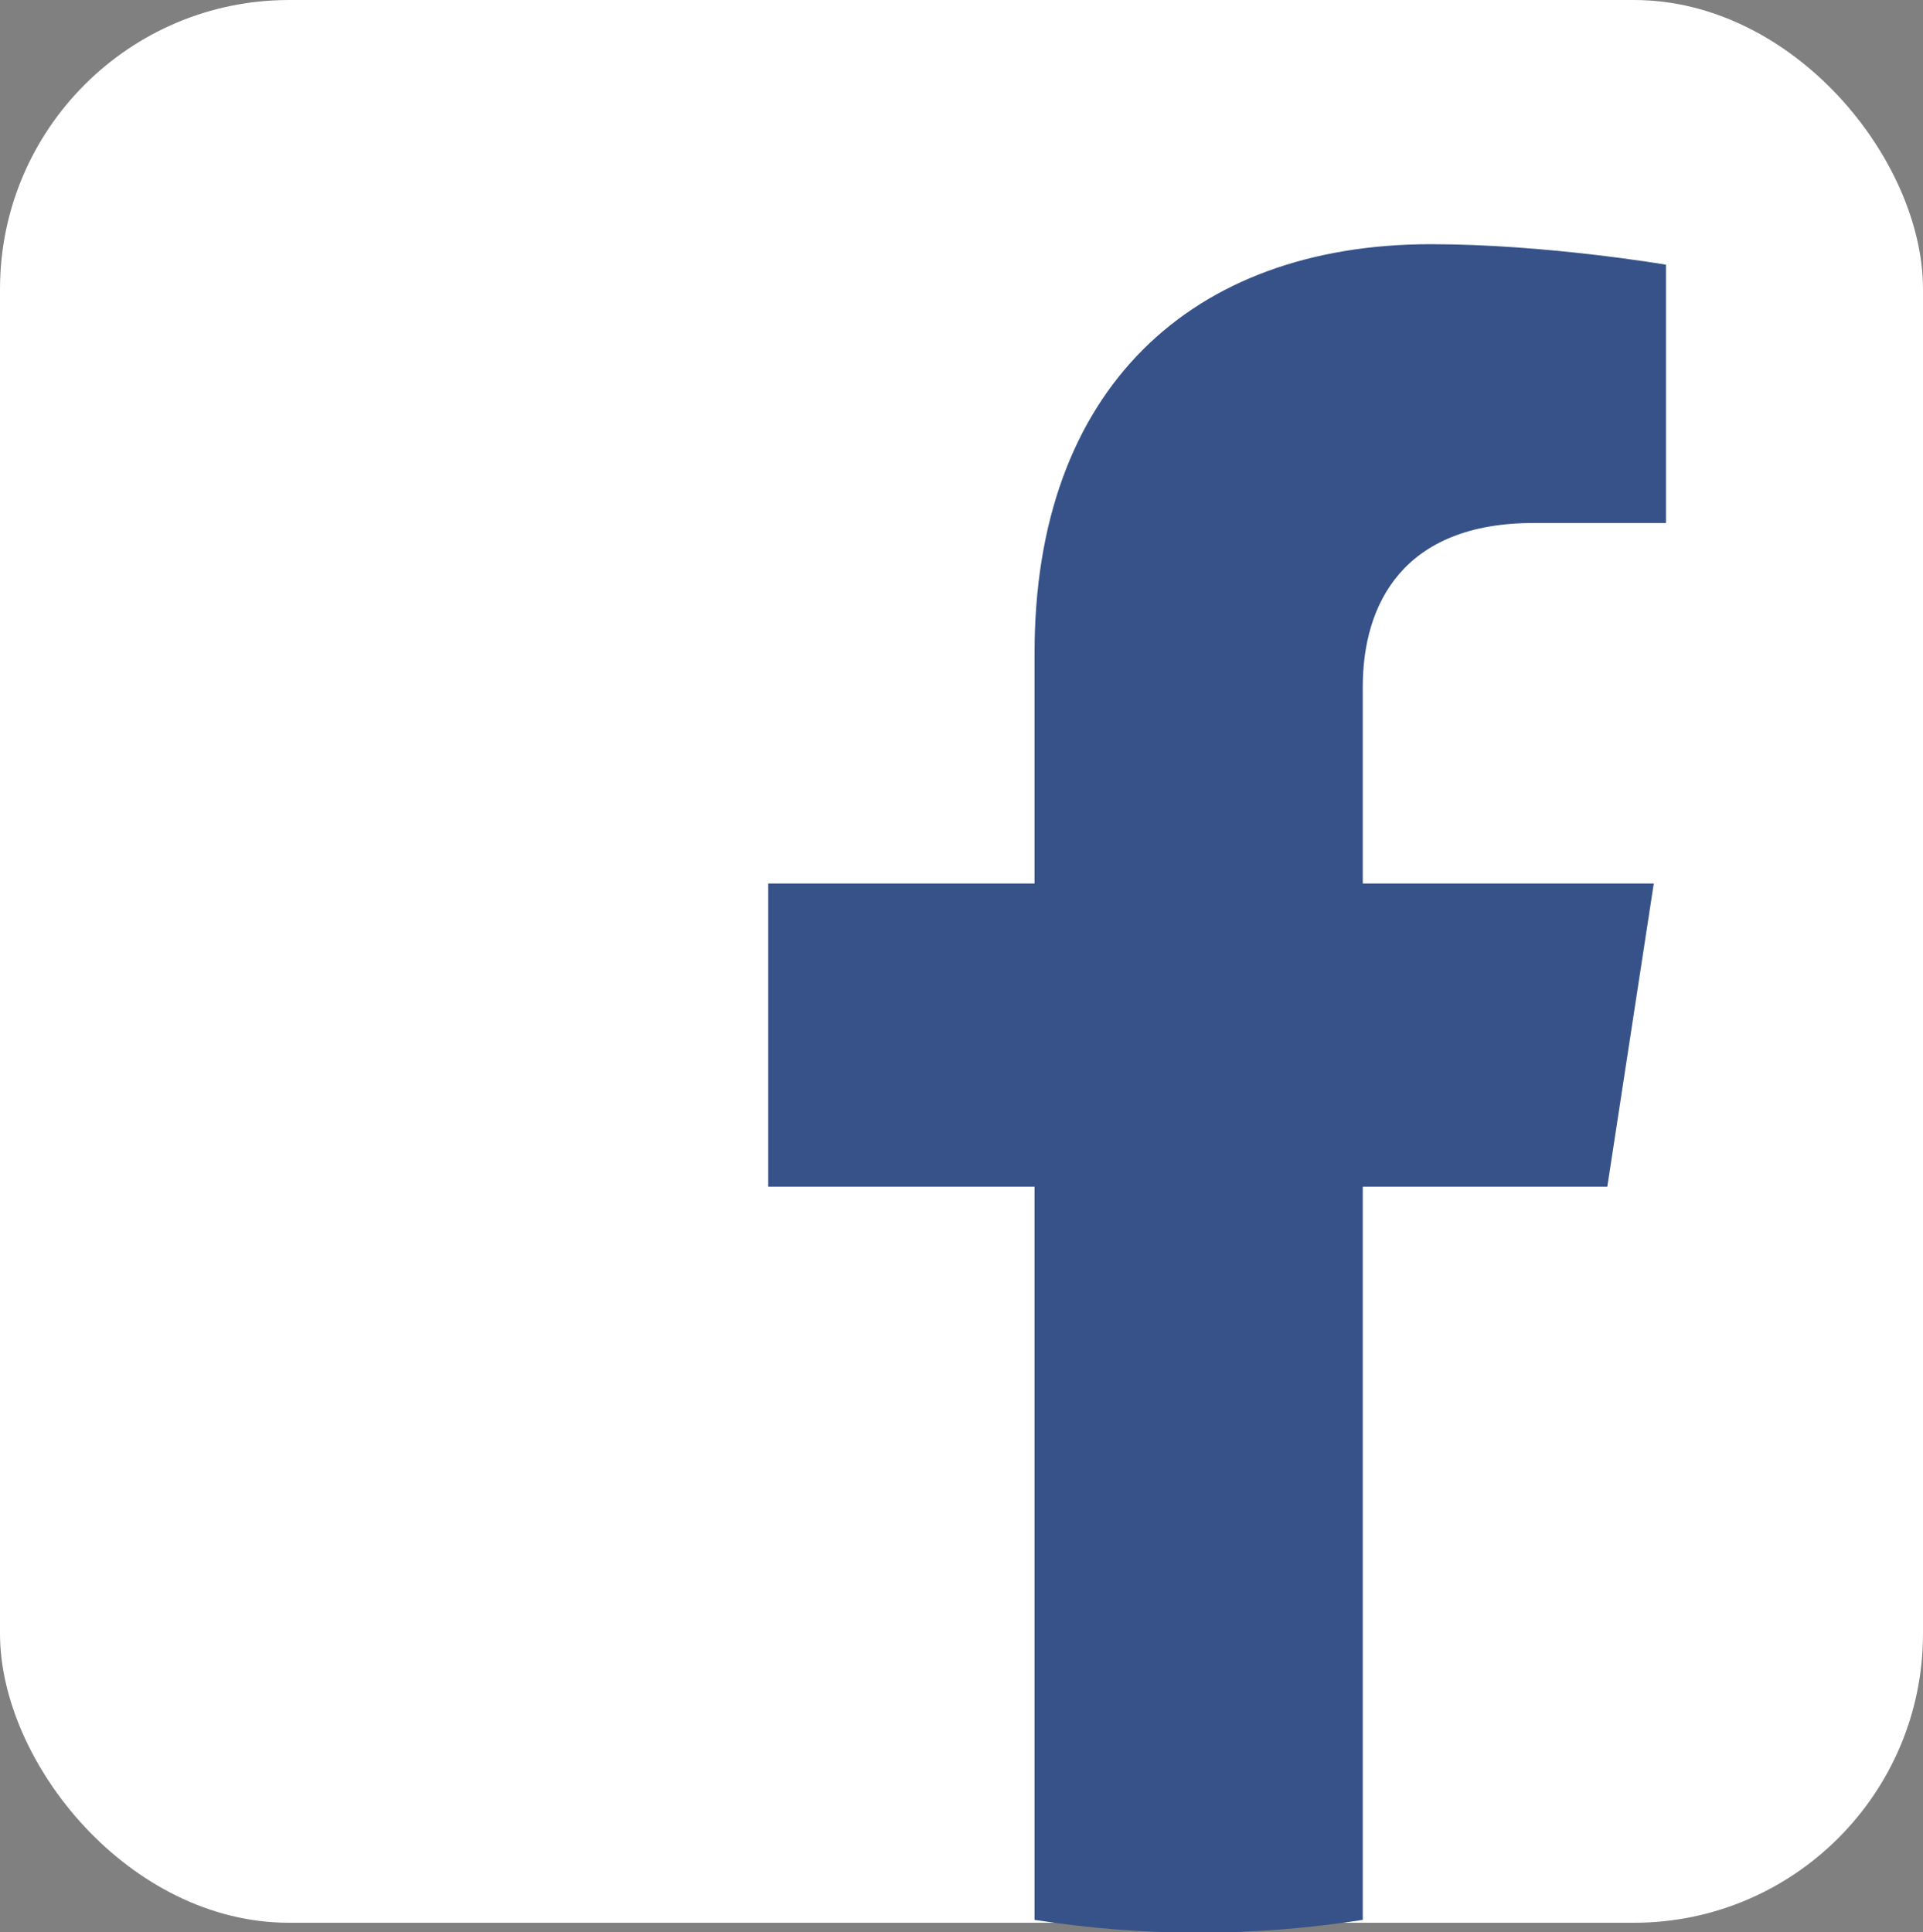
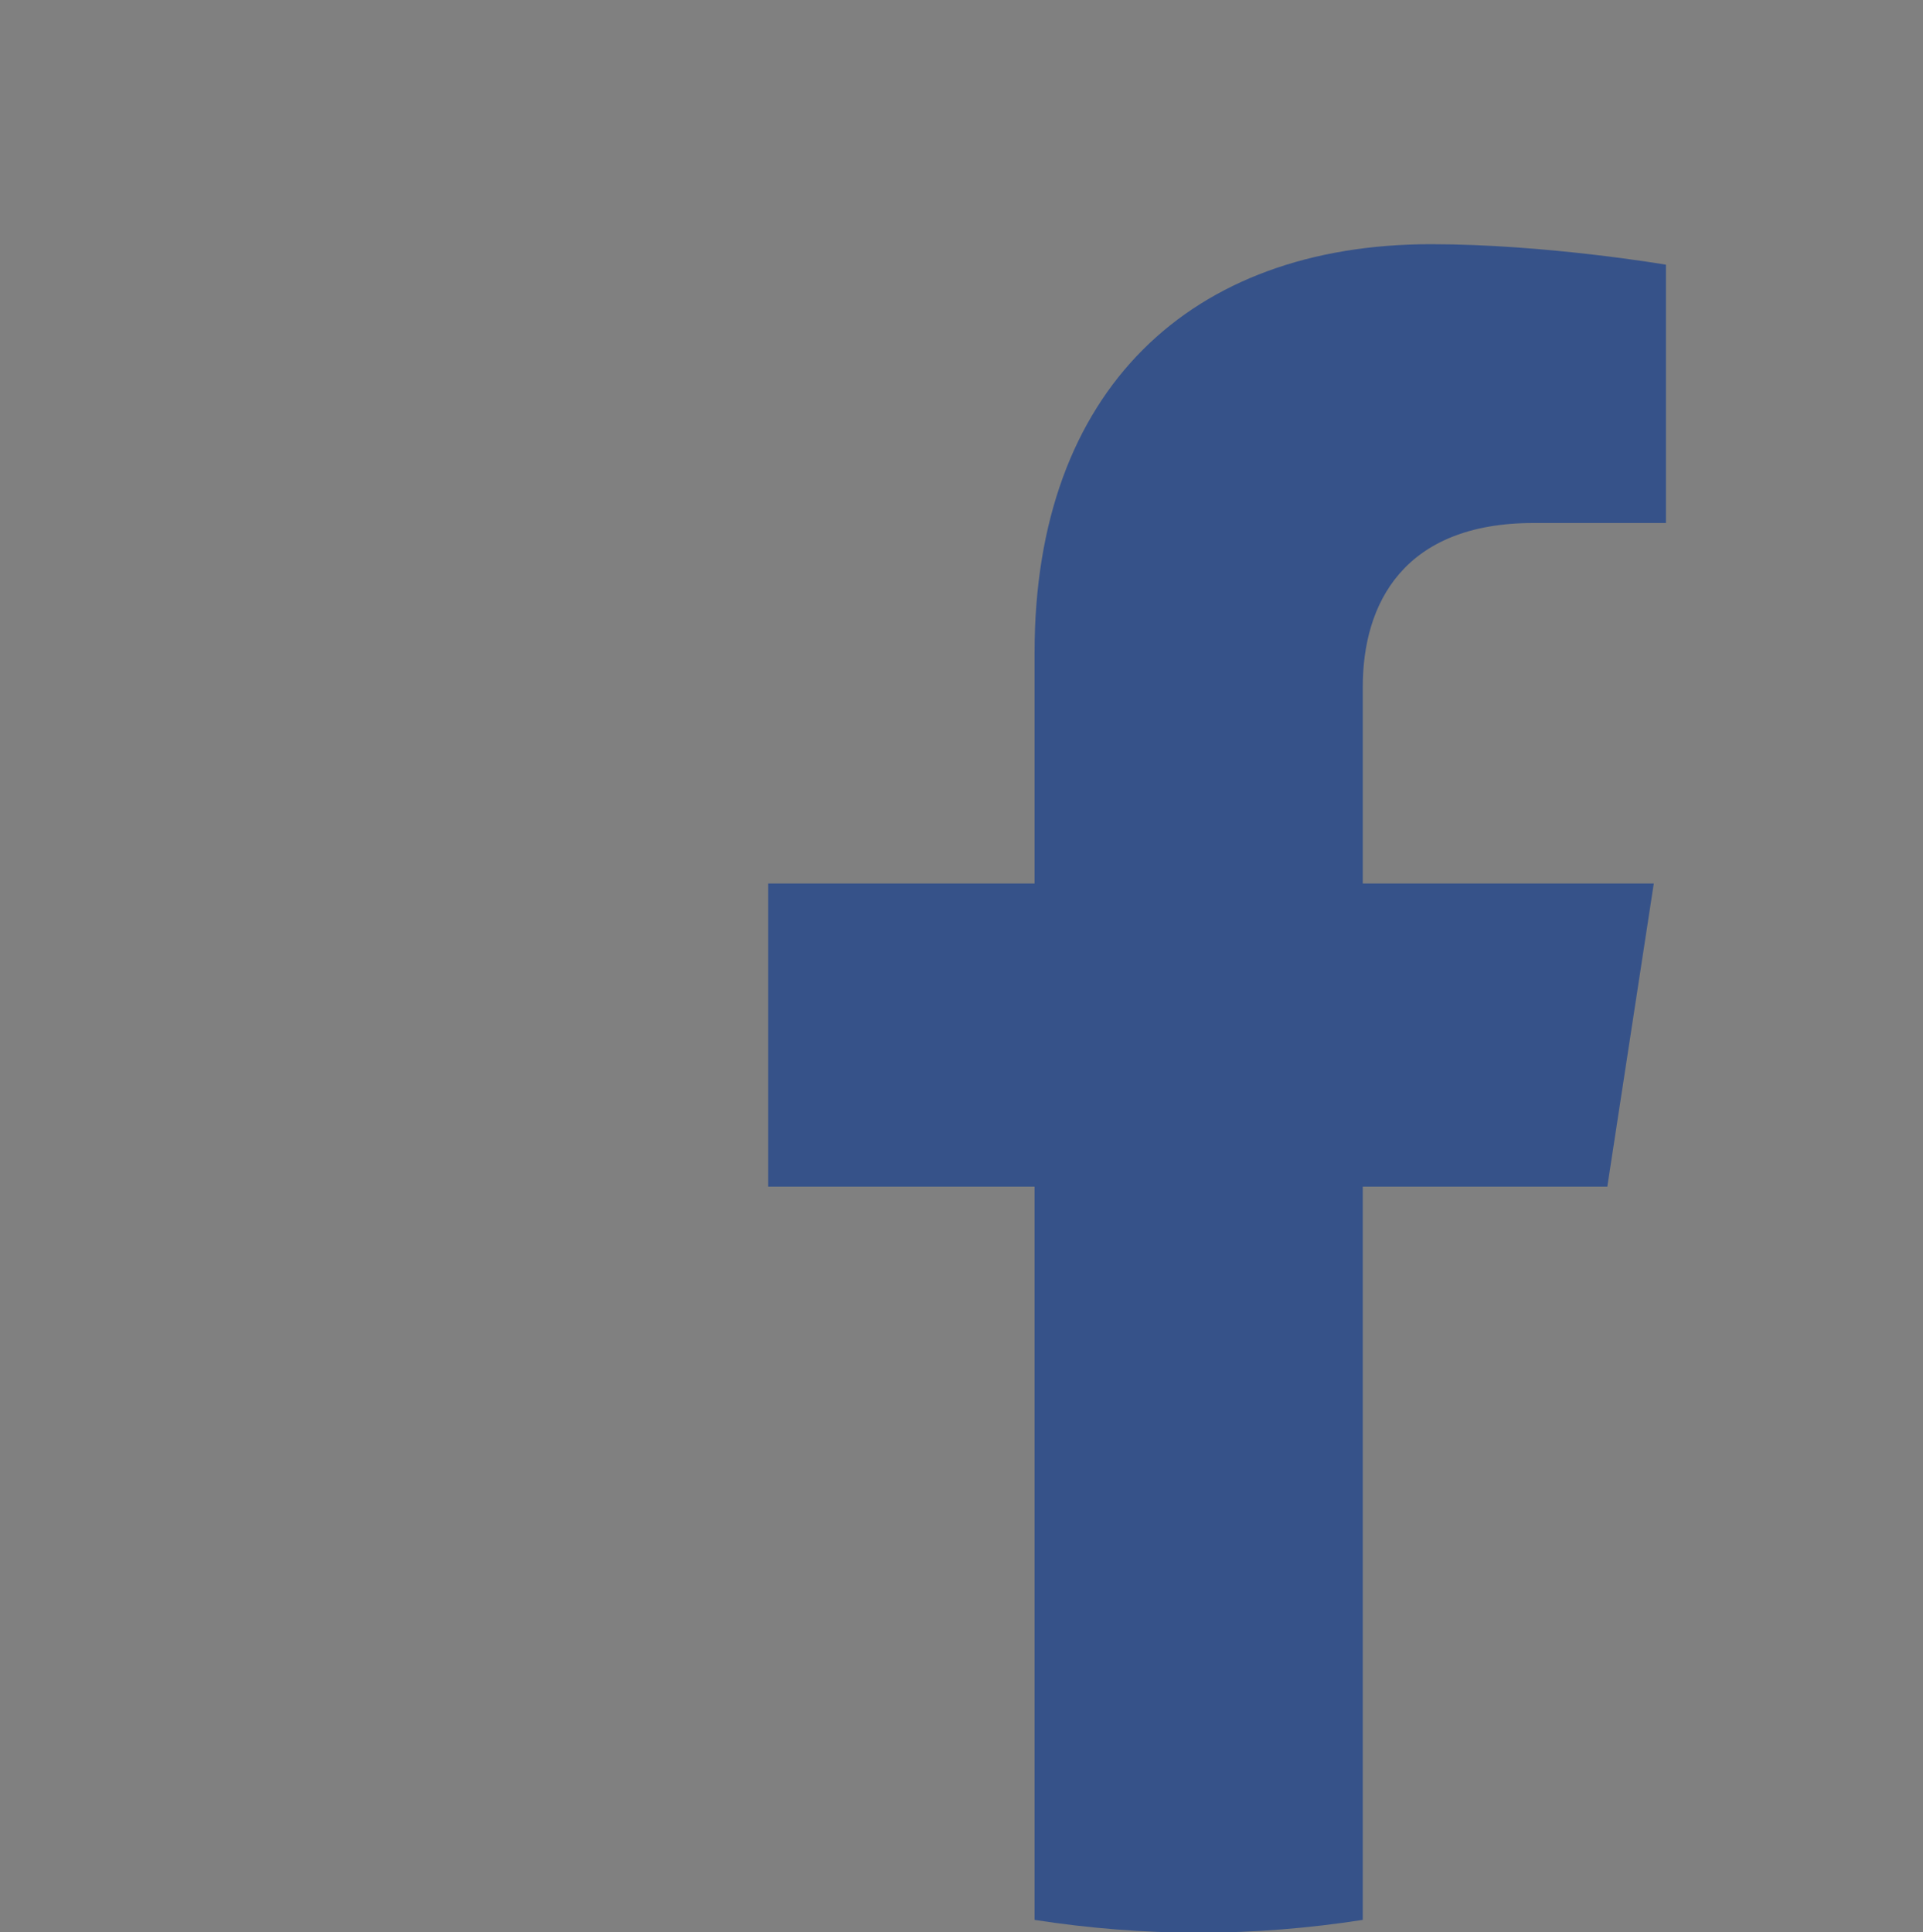
<svg xmlns="http://www.w3.org/2000/svg" id="_レイヤー_2" viewBox="0 0 60 60.3">
  <rect x="0" y="0" width="60" height="60.3" fill="#808080" stroke="none" />
  <defs>
    <style>.cls-1{fill:#fff;}.cls-2{fill:#365289;}</style>
  </defs>
  <g id="_レイヤー_1-2">
-     <rect class="cls-1" width="60" height="60" rx="9.02" ry="9.02" />
-     <path class="cls-2" d="m50.15,37.03l1.45-9.46h-9.08v-6.14c0-2.59,1.27-5.11,5.33-5.11h4.13v-8.06s-3.75-.64-7.33-.64c-7.48,0-12.37,4.53-12.37,12.74v7.21h-8.31v9.46h8.31v22.88c1.67.26,3.38.4,5.12.4s3.45-.14,5.12-.4v-22.88h7.63Z" />
+     <path class="cls-2" d="m50.15,37.03l1.45-9.46h-9.08v-6.14c0-2.59,1.27-5.11,5.33-5.11h4.13v-8.06s-3.75-.64-7.33-.64c-7.48,0-12.37,4.53-12.37,12.74v7.21h-8.31v9.46h8.31v22.88c1.67.26,3.38.4,5.12.4s3.45-.14,5.12-.4v-22.88h7.63" />
  </g>
</svg>